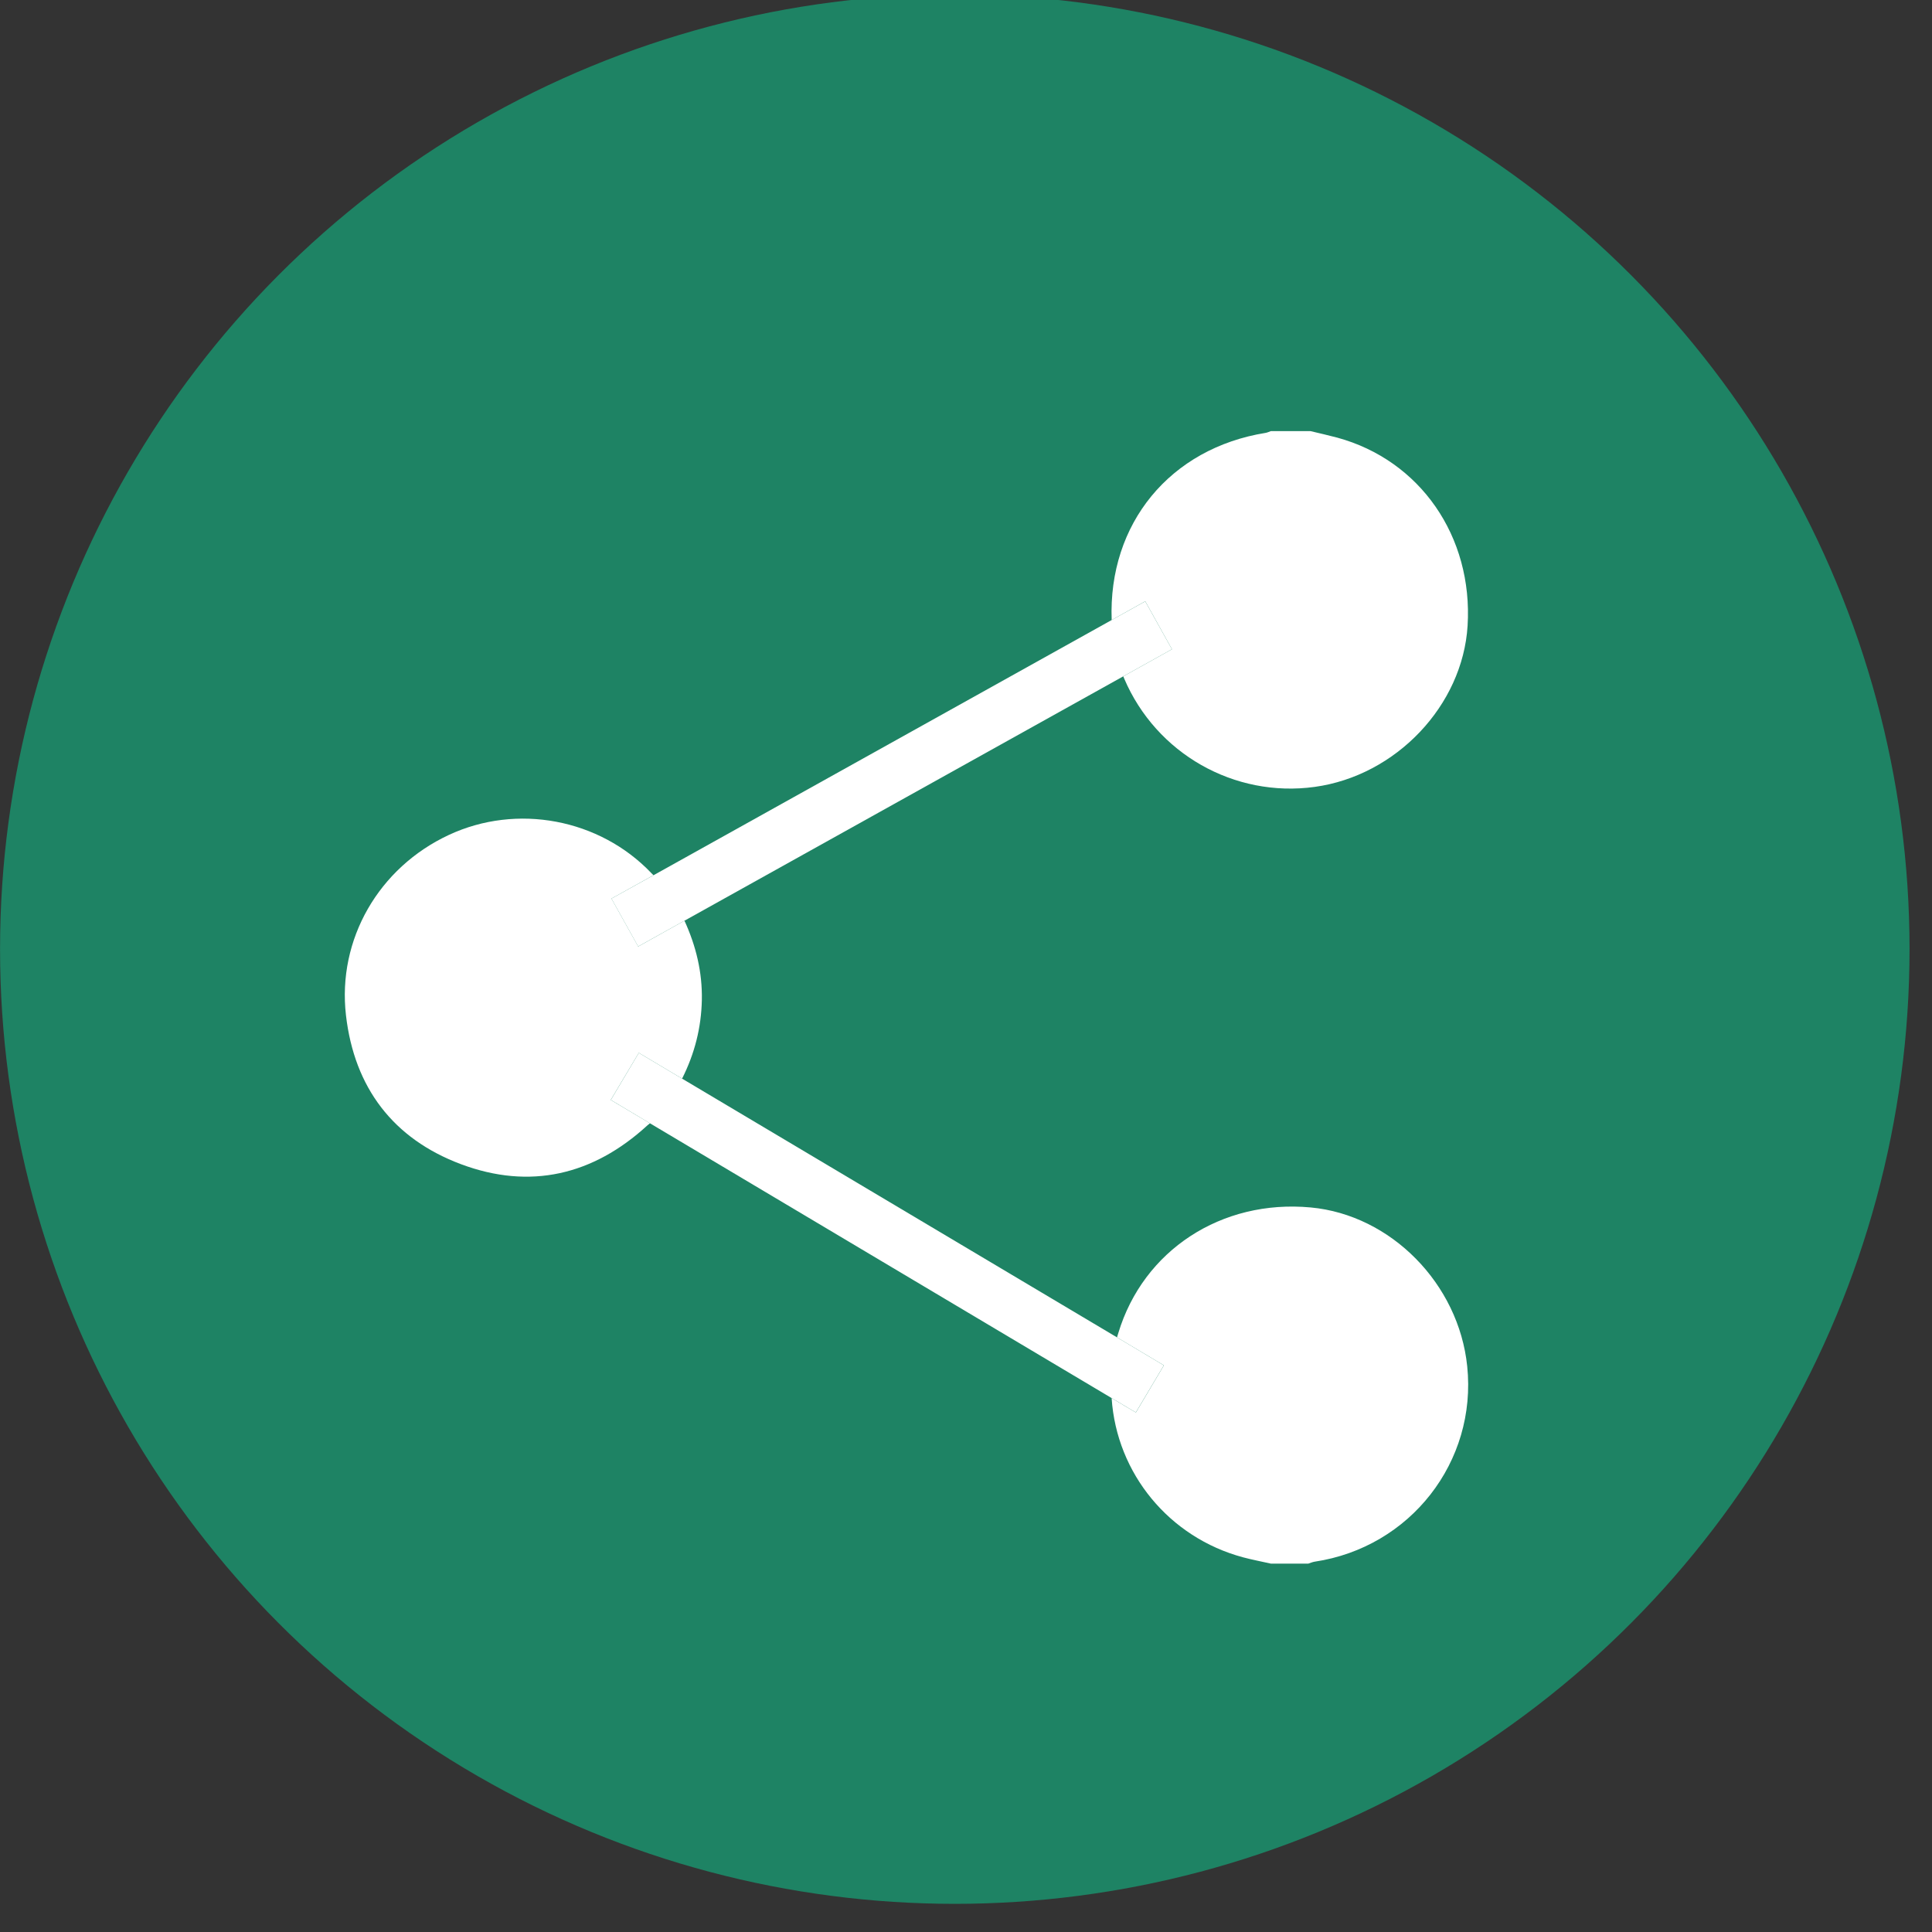
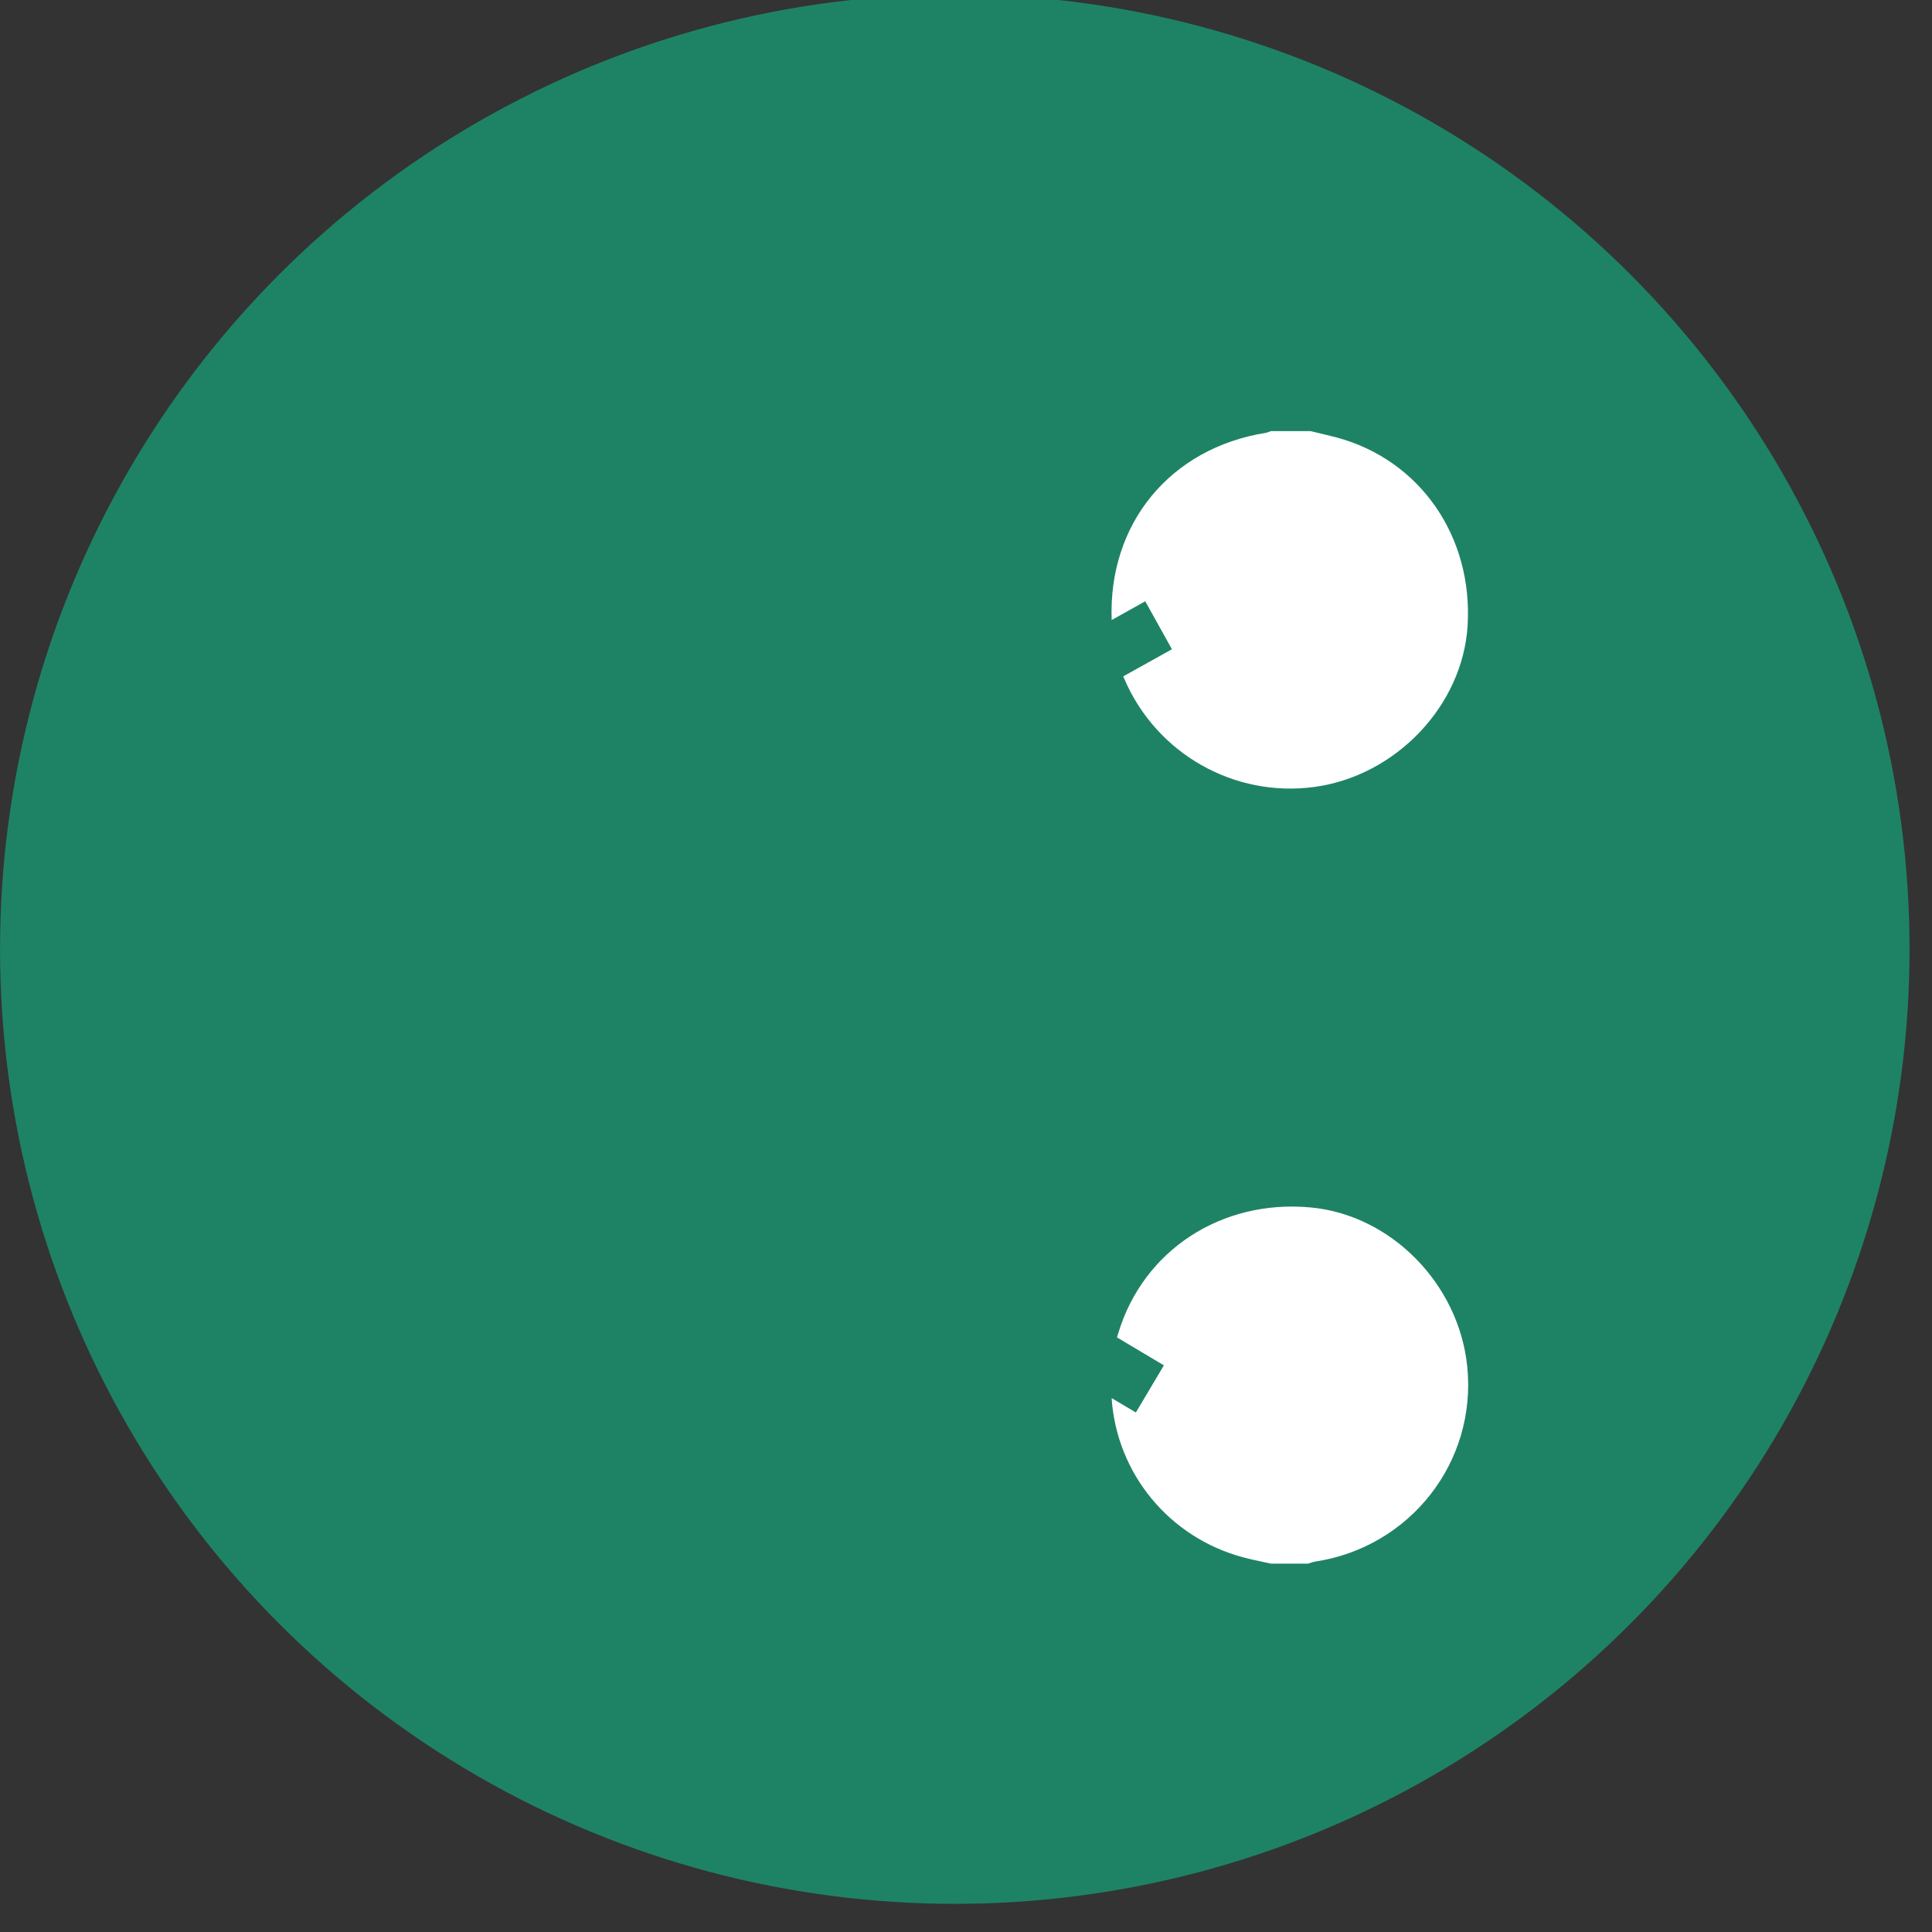
<svg xmlns="http://www.w3.org/2000/svg" version="1.1" id="圖層_1" x="0px" y="0px" width="40px" height="40px" viewBox="0 0 40 40" enable-background="new 0 0 40 40" xml:space="preserve">
  <rect x="0" y="0" width="40" height="40" fill="#333333" stroke="none" />
  <g>
    <circle fill="#1E8364" cx="19.768" cy="19.65" r="19.767" />
  </g>
  <g>
    <path fill="#FFFFFF" d="M24.264,13.442l-1.008,0.561c0.008,0.016,0.014,0.032,0.02,0.048c0.662,1.551,2.277,2.47,3.943,2.241   c1.686-0.232,3.064-1.685,3.166-3.337c0.113-1.847-0.982-3.427-2.701-3.895c-0.184-0.049-0.367-0.09-0.551-0.134   c-0.273,0-0.549,0-0.822,0c-0.037,0.013-0.072,0.03-0.107,0.036c-1.977,0.318-3.262,1.877-3.188,3.875l0.695-0.388L24.264,13.442z" />
-     <path fill="#FFFFFF" d="M13.226,21.798l0.896,0.534c0.262-0.521,0.397-1.059,0.409-1.628c0.011-0.573-0.119-1.116-0.36-1.642   l-0.958,0.534l-0.553-0.992l0.871-0.484c-0.016-0.013-0.03-0.027-0.045-0.043c-1.075-1.128-2.788-1.446-4.192-0.791   c-1.452,0.676-2.313,2.163-2.131,3.735c0.173,1.499,0.98,2.558,2.383,3.083c1.426,0.533,2.731,0.228,3.855-0.802   c0.02-0.017,0.038-0.032,0.056-0.046l-0.812-0.483L13.226,21.798z" />
    <path fill="#FFFFFF" d="M30.377,28.287c-0.176-1.709-1.58-3.134-3.24-3.288c-1.848-0.172-3.467,0.887-3.984,2.602   c-0.008,0.029-0.018,0.059-0.027,0.088l0.971,0.579l-0.58,0.976l-0.502-0.298c0.104,1.565,1.193,2.885,2.719,3.296   c0.189,0.051,0.385,0.087,0.578,0.131c0.258,0,0.518,0,0.775,0c0.045-0.014,0.086-0.033,0.131-0.04   C29.197,32.037,30.582,30.266,30.377,28.287z" />
-     <polygon fill="#FFFFFF" points="13.212,19.596 14.17,19.063 23.256,14.003 24.264,13.442 23.711,12.45 23.016,12.837 13.53,18.121    12.659,18.604  " />
-     <polygon fill="#FFFFFF" points="24.096,28.268 23.125,27.688 14.122,22.332 13.226,21.798 12.646,22.773 13.457,23.257    23.014,28.945 23.516,29.243  " />
  </g>
</svg>